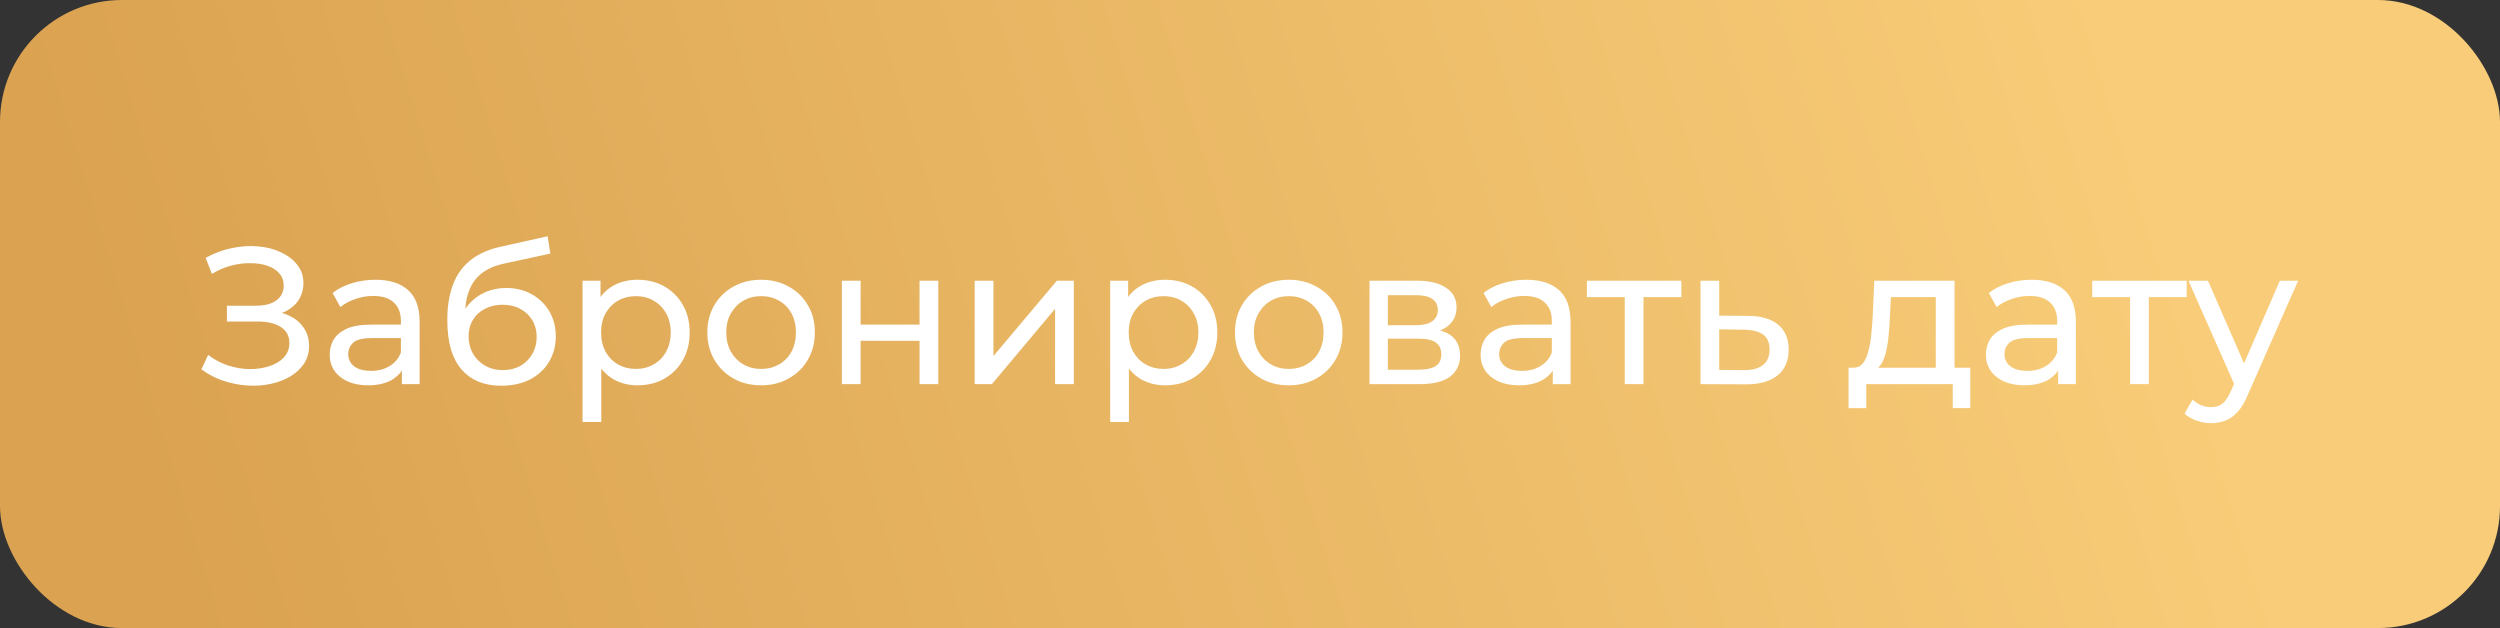
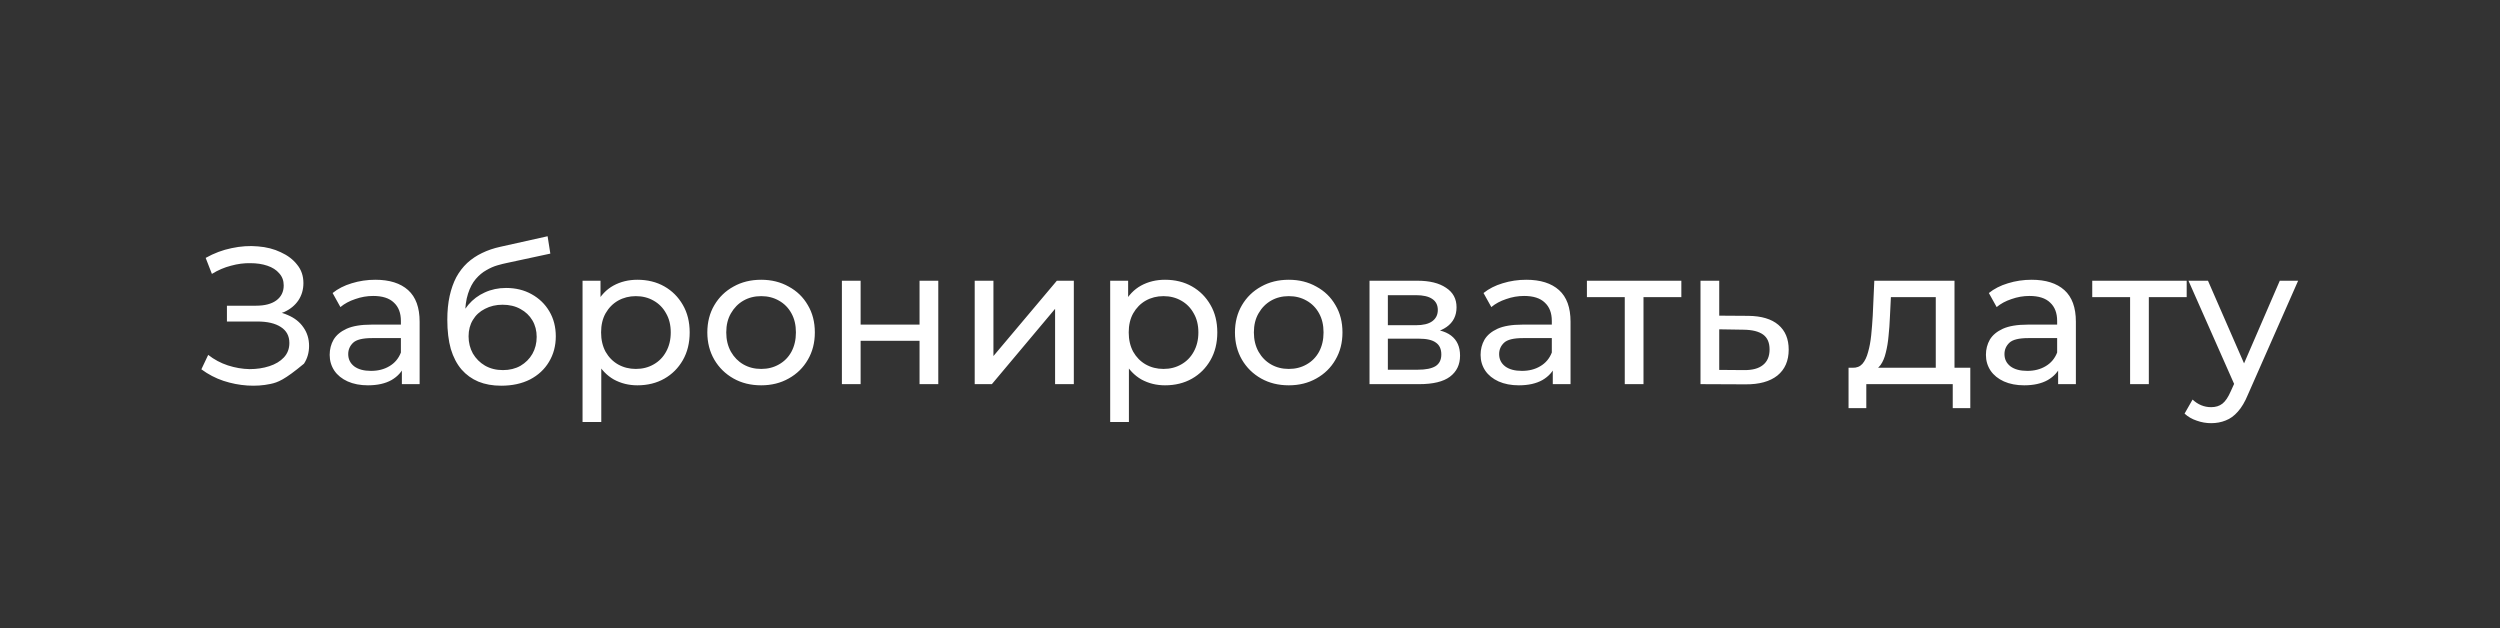
<svg xmlns="http://www.w3.org/2000/svg" width="410" height="103" viewBox="0 0 410 103" fill="none">
  <rect x="0" y="0" width="410" height="103" fill="#333333" stroke="none" />
-   <rect width="410" height="103" rx="20" fill="url(#paint0_linear_27_7794)" />
-   <path d="M33.024 60.568L34.144 58.2C35.125 58.968 36.203 59.544 37.376 59.928C38.571 60.312 39.755 60.515 40.928 60.536C42.101 60.536 43.179 60.376 44.16 60.056C45.163 59.736 45.963 59.256 46.56 58.616C47.157 57.976 47.456 57.187 47.456 56.248C47.456 55.096 46.987 54.221 46.048 53.624C45.131 53.027 43.851 52.728 42.208 52.728H37.216V50.136H41.984C43.413 50.136 44.523 49.848 45.312 49.272C46.123 48.675 46.528 47.853 46.528 46.808C46.528 46.019 46.283 45.357 45.792 44.824C45.323 44.269 44.672 43.853 43.84 43.576C43.029 43.299 42.101 43.16 41.056 43.16C40.032 43.139 38.976 43.277 37.888 43.576C36.8 43.853 35.755 44.301 34.752 44.92L33.728 42.296C35.093 41.528 36.512 40.995 37.984 40.696C39.477 40.376 40.917 40.28 42.304 40.408C43.691 40.515 44.939 40.835 46.048 41.368C47.179 41.88 48.075 42.563 48.736 43.416C49.419 44.248 49.76 45.251 49.76 46.424C49.76 47.491 49.483 48.44 48.928 49.272C48.373 50.083 47.605 50.712 46.624 51.16C45.643 51.587 44.501 51.8 43.2 51.8L43.328 50.936C44.821 50.936 46.112 51.181 47.2 51.672C48.309 52.141 49.163 52.813 49.76 53.688C50.379 54.563 50.688 55.576 50.688 56.728C50.688 57.816 50.411 58.787 49.856 59.64C49.301 60.472 48.544 61.176 47.584 61.752C46.645 62.307 45.568 62.712 44.352 62.968C43.157 63.224 41.899 63.309 40.576 63.224C39.253 63.139 37.941 62.883 36.64 62.456C35.36 62.029 34.155 61.4 33.024 60.568ZM65.907 63V59.416L65.747 58.744V52.632C65.747 51.331 65.363 50.328 64.595 49.624C63.849 48.899 62.718 48.536 61.203 48.536C60.201 48.536 59.219 48.707 58.259 49.048C57.299 49.368 56.489 49.805 55.827 50.36L54.547 48.056C55.422 47.352 56.467 46.819 57.683 46.456C58.921 46.072 60.211 45.88 61.555 45.88C63.881 45.88 65.673 46.445 66.931 47.576C68.19 48.707 68.819 50.435 68.819 52.76V63H65.907ZM60.339 63.192C59.081 63.192 57.971 62.979 57.011 62.552C56.073 62.125 55.347 61.539 54.835 60.792C54.323 60.024 54.067 59.16 54.067 58.2C54.067 57.283 54.281 56.451 54.707 55.704C55.155 54.957 55.87 54.36 56.851 53.912C57.854 53.464 59.198 53.24 60.883 53.24H66.259V55.448H61.011C59.475 55.448 58.441 55.704 57.907 56.216C57.374 56.728 57.107 57.347 57.107 58.072C57.107 58.904 57.438 59.576 58.099 60.088C58.761 60.579 59.678 60.824 60.851 60.824C62.003 60.824 63.006 60.568 63.859 60.056C64.734 59.544 65.363 58.797 65.747 57.816L66.355 59.928C65.95 60.931 65.235 61.731 64.211 62.328C63.187 62.904 61.897 63.192 60.339 63.192ZM82.191 63.256C80.783 63.256 79.535 63.032 78.447 62.584C77.38 62.136 76.463 61.475 75.695 60.6C74.927 59.704 74.34 58.584 73.935 57.24C73.551 55.875 73.359 54.275 73.359 52.44C73.359 50.989 73.487 49.688 73.743 48.536C73.999 47.384 74.362 46.36 74.831 45.464C75.322 44.568 75.919 43.789 76.623 43.128C77.348 42.467 78.159 41.923 79.055 41.496C79.972 41.048 80.975 40.707 82.063 40.472L89.807 38.744L90.255 41.592L83.119 43.128C82.692 43.213 82.18 43.341 81.583 43.512C80.986 43.683 80.378 43.949 79.759 44.312C79.14 44.653 78.564 45.133 78.031 45.752C77.498 46.371 77.071 47.181 76.751 48.184C76.431 49.165 76.271 50.381 76.271 51.832C76.271 52.237 76.282 52.547 76.303 52.76C76.324 52.973 76.346 53.187 76.367 53.4C76.41 53.613 76.442 53.933 76.463 54.36L75.183 53.048C75.524 51.875 76.068 50.851 76.815 49.976C77.562 49.101 78.458 48.429 79.503 47.96C80.57 47.469 81.732 47.224 82.991 47.224C84.57 47.224 85.967 47.565 87.183 48.248C88.42 48.931 89.391 49.869 90.095 51.064C90.799 52.259 91.151 53.624 91.151 55.16C91.151 56.717 90.778 58.115 90.031 59.352C89.306 60.568 88.271 61.528 86.927 62.232C85.583 62.915 84.004 63.256 82.191 63.256ZM82.479 60.696C83.567 60.696 84.527 60.461 85.359 59.992C86.191 59.501 86.842 58.851 87.311 58.04C87.78 57.208 88.015 56.28 88.015 55.256C88.015 54.232 87.78 53.325 87.311 52.536C86.842 51.747 86.191 51.128 85.359 50.68C84.527 50.211 83.546 49.976 82.415 49.976C81.348 49.976 80.388 50.2 79.535 50.648C78.682 51.075 78.02 51.683 77.551 52.472C77.082 53.24 76.847 54.136 76.847 55.16C76.847 56.184 77.082 57.123 77.551 57.976C78.042 58.808 78.703 59.469 79.535 59.96C80.388 60.451 81.37 60.696 82.479 60.696ZM104.531 63.192C103.123 63.192 101.832 62.872 100.659 62.232C99.507 61.571 98.579 60.6 97.874 59.32C97.192 58.04 96.85 56.44 96.85 54.52C96.85 52.6 97.181 51 97.843 49.72C98.525 48.44 99.442 47.48 100.595 46.84C101.768 46.2 103.08 45.88 104.531 45.88C106.195 45.88 107.667 46.243 108.947 46.968C110.227 47.693 111.24 48.707 111.987 50.008C112.733 51.288 113.107 52.792 113.107 54.52C113.107 56.248 112.733 57.763 111.987 59.064C111.24 60.365 110.227 61.379 108.947 62.104C107.667 62.829 106.195 63.192 104.531 63.192ZM95.538 69.208V46.04H98.483V50.616L98.29 54.552L98.611 58.488V69.208H95.538ZM104.275 60.504C105.363 60.504 106.333 60.259 107.187 59.768C108.061 59.277 108.744 58.584 109.235 57.688C109.747 56.771 110.003 55.715 110.003 54.52C110.003 53.304 109.747 52.259 109.235 51.384C108.744 50.488 108.061 49.795 107.187 49.304C106.333 48.813 105.363 48.568 104.275 48.568C103.208 48.568 102.237 48.813 101.363 49.304C100.509 49.795 99.826 50.488 99.314 51.384C98.824 52.259 98.579 53.304 98.579 54.52C98.579 55.715 98.824 56.771 99.314 57.688C99.826 58.584 100.509 59.277 101.363 59.768C102.237 60.259 103.208 60.504 104.275 60.504ZM124.834 63.192C123.127 63.192 121.612 62.819 120.29 62.072C118.967 61.325 117.922 60.301 117.154 59C116.386 57.677 116.002 56.184 116.002 54.52C116.002 52.835 116.386 51.341 117.154 50.04C117.922 48.739 118.967 47.725 120.29 47C121.612 46.253 123.127 45.88 124.834 45.88C126.519 45.88 128.023 46.253 129.346 47C130.69 47.725 131.735 48.739 132.482 50.04C133.25 51.32 133.634 52.813 133.634 54.52C133.634 56.205 133.25 57.699 132.482 59C131.735 60.301 130.69 61.325 129.346 62.072C128.023 62.819 126.519 63.192 124.834 63.192ZM124.834 60.504C125.922 60.504 126.892 60.259 127.746 59.768C128.62 59.277 129.303 58.584 129.794 57.688C130.284 56.771 130.53 55.715 130.53 54.52C130.53 53.304 130.284 52.259 129.794 51.384C129.303 50.488 128.62 49.795 127.746 49.304C126.892 48.813 125.922 48.568 124.834 48.568C123.746 48.568 122.775 48.813 121.922 49.304C121.068 49.795 120.386 50.488 119.874 51.384C119.362 52.259 119.106 53.304 119.106 54.52C119.106 55.715 119.362 56.771 119.874 57.688C120.386 58.584 121.068 59.277 121.922 59.768C122.775 60.259 123.746 60.504 124.834 60.504ZM138.07 63V46.04H141.142V53.24H150.806V46.04H153.878V63H150.806V55.896H141.142V63H138.07ZM159.851 63V46.04H162.923V58.392L173.323 46.04H176.107V63H173.035V50.648L162.667 63H159.851ZM191.062 63.192C189.654 63.192 188.363 62.872 187.19 62.232C186.038 61.571 185.11 60.6 184.406 59.32C183.723 58.04 183.382 56.44 183.382 54.52C183.382 52.6 183.712 51 184.374 49.72C185.056 48.44 185.974 47.48 187.126 46.84C188.299 46.2 189.611 45.88 191.062 45.88C192.726 45.88 194.198 46.243 195.478 46.968C196.758 47.693 197.771 48.707 198.518 50.008C199.264 51.288 199.638 52.792 199.638 54.52C199.638 56.248 199.264 57.763 198.518 59.064C197.771 60.365 196.758 61.379 195.478 62.104C194.198 62.829 192.726 63.192 191.062 63.192ZM182.07 69.208V46.04H185.014V50.616L184.822 54.552L185.142 58.488V69.208H182.07ZM190.806 60.504C191.894 60.504 192.864 60.259 193.718 59.768C194.592 59.277 195.275 58.584 195.766 57.688C196.278 56.771 196.534 55.715 196.534 54.52C196.534 53.304 196.278 52.259 195.766 51.384C195.275 50.488 194.592 49.795 193.718 49.304C192.864 48.813 191.894 48.568 190.806 48.568C189.739 48.568 188.768 48.813 187.894 49.304C187.04 49.795 186.358 50.488 185.846 51.384C185.355 52.259 185.11 53.304 185.11 54.52C185.11 55.715 185.355 56.771 185.846 57.688C186.358 58.584 187.04 59.277 187.894 59.768C188.768 60.259 189.739 60.504 190.806 60.504ZM211.365 63.192C209.658 63.192 208.144 62.819 206.821 62.072C205.498 61.325 204.453 60.301 203.685 59C202.917 57.677 202.533 56.184 202.533 54.52C202.533 52.835 202.917 51.341 203.685 50.04C204.453 48.739 205.498 47.725 206.821 47C208.144 46.253 209.658 45.88 211.365 45.88C213.05 45.88 214.554 46.253 215.877 47C217.221 47.725 218.266 48.739 219.013 50.04C219.781 51.32 220.165 52.813 220.165 54.52C220.165 56.205 219.781 57.699 219.013 59C218.266 60.301 217.221 61.325 215.877 62.072C214.554 62.819 213.05 63.192 211.365 63.192ZM211.365 60.504C212.453 60.504 213.424 60.259 214.277 59.768C215.152 59.277 215.834 58.584 216.325 57.688C216.816 56.771 217.061 55.715 217.061 54.52C217.061 53.304 216.816 52.259 216.325 51.384C215.834 50.488 215.152 49.795 214.277 49.304C213.424 48.813 212.453 48.568 211.365 48.568C210.277 48.568 209.306 48.813 208.453 49.304C207.6 49.795 206.917 50.488 206.405 51.384C205.893 52.259 205.637 53.304 205.637 54.52C205.637 55.715 205.893 56.771 206.405 57.688C206.917 58.584 207.6 59.277 208.453 59.768C209.306 60.259 210.277 60.504 211.365 60.504ZM224.601 63V46.04H232.473C234.457 46.04 236.014 46.424 237.145 47.192C238.297 47.939 238.873 49.005 238.873 50.392C238.873 51.779 238.329 52.856 237.241 53.624C236.174 54.371 234.756 54.744 232.985 54.744L233.465 53.912C235.492 53.912 236.996 54.285 237.977 55.032C238.958 55.779 239.449 56.877 239.449 58.328C239.449 59.8 238.894 60.952 237.785 61.784C236.697 62.595 235.022 63 232.761 63H224.601ZM227.609 60.632H232.537C233.817 60.632 234.777 60.44 235.417 60.056C236.057 59.651 236.377 59.011 236.377 58.136C236.377 57.24 236.078 56.589 235.481 56.184C234.905 55.757 233.988 55.544 232.729 55.544H227.609V60.632ZM227.609 53.336H232.217C233.39 53.336 234.276 53.123 234.873 52.696C235.492 52.248 235.801 51.629 235.801 50.84C235.801 50.029 235.492 49.421 234.873 49.016C234.276 48.611 233.39 48.408 232.217 48.408H227.609V53.336ZM254.657 63V59.416L254.497 58.744V52.632C254.497 51.331 254.113 50.328 253.345 49.624C252.599 48.899 251.468 48.536 249.953 48.536C248.951 48.536 247.969 48.707 247.009 49.048C246.049 49.368 245.239 49.805 244.577 50.36L243.297 48.056C244.172 47.352 245.217 46.819 246.433 46.456C247.671 46.072 248.961 45.88 250.305 45.88C252.631 45.88 254.423 46.445 255.681 47.576C256.94 48.707 257.569 50.435 257.569 52.76V63H254.657ZM249.089 63.192C247.831 63.192 246.721 62.979 245.761 62.552C244.823 62.125 244.097 61.539 243.585 60.792C243.073 60.024 242.817 59.16 242.817 58.2C242.817 57.283 243.031 56.451 243.457 55.704C243.905 54.957 244.62 54.36 245.601 53.912C246.604 53.464 247.948 53.24 249.633 53.24H255.009V55.448H249.761C248.225 55.448 247.191 55.704 246.657 56.216C246.124 56.728 245.857 57.347 245.857 58.072C245.857 58.904 246.188 59.576 246.849 60.088C247.511 60.579 248.428 60.824 249.601 60.824C250.753 60.824 251.756 60.568 252.609 60.056C253.484 59.544 254.113 58.797 254.497 57.816L255.105 59.928C254.7 60.931 253.985 61.731 252.961 62.328C251.937 62.904 250.647 63.192 249.089 63.192ZM266.461 63V47.928L267.229 48.728H260.253V46.04H275.741V48.728H268.797L269.533 47.928V63H266.461ZM286.722 51.8C288.877 51.821 290.52 52.312 291.65 53.272C292.781 54.232 293.346 55.587 293.346 57.336C293.346 59.171 292.728 60.589 291.49 61.592C290.253 62.573 288.504 63.053 286.242 63.032L278.882 63V46.04H281.954V51.768L286.722 51.8ZM285.986 60.696C287.373 60.717 288.418 60.44 289.122 59.864C289.848 59.288 290.21 58.435 290.21 57.304C290.21 56.195 289.858 55.384 289.154 54.872C288.45 54.36 287.394 54.093 285.986 54.072L281.954 54.008V60.664L285.986 60.696ZM317.466 61.56V48.728H310.106L309.946 51.992C309.904 53.059 309.829 54.093 309.722 55.096C309.637 56.077 309.488 56.984 309.274 57.816C309.082 58.648 308.794 59.331 308.41 59.864C308.026 60.397 307.514 60.728 306.874 60.856L303.834 60.312C304.496 60.333 305.029 60.12 305.434 59.672C305.84 59.203 306.149 58.563 306.362 57.752C306.597 56.941 306.768 56.024 306.874 55C306.981 53.955 307.066 52.877 307.13 51.768L307.386 46.04H320.538V61.56H317.466ZM303.162 66.936V60.312H323.13V66.936H320.25V63H306.074V66.936H303.162ZM337.532 63V59.416L337.372 58.744V52.632C337.372 51.331 336.988 50.328 336.22 49.624C335.474 48.899 334.343 48.536 332.828 48.536C331.826 48.536 330.844 48.707 329.884 49.048C328.924 49.368 328.114 49.805 327.452 50.36L326.172 48.056C327.047 47.352 328.092 46.819 329.308 46.456C330.546 46.072 331.836 45.88 333.18 45.88C335.506 45.88 337.298 46.445 338.556 47.576C339.815 48.707 340.444 50.435 340.444 52.76V63H337.532ZM331.964 63.192C330.706 63.192 329.596 62.979 328.636 62.552C327.698 62.125 326.972 61.539 326.46 60.792C325.948 60.024 325.692 59.16 325.692 58.2C325.692 57.283 325.906 56.451 326.332 55.704C326.78 54.957 327.495 54.36 328.476 53.912C329.479 53.464 330.823 53.24 332.508 53.24H337.884V55.448H332.636C331.1 55.448 330.066 55.704 329.532 56.216C328.999 56.728 328.732 57.347 328.732 58.072C328.732 58.904 329.063 59.576 329.724 60.088C330.386 60.579 331.303 60.824 332.476 60.824C333.628 60.824 334.631 60.568 335.484 60.056C336.359 59.544 336.988 58.797 337.372 57.816L337.98 59.928C337.575 60.931 336.86 61.731 335.836 62.328C334.812 62.904 333.522 63.192 331.964 63.192ZM349.336 63V47.928L350.104 48.728H343.128V46.04H358.616V48.728H351.672L352.408 47.928V63H349.336ZM362.621 69.4C361.811 69.4 361.021 69.261 360.253 68.984C359.485 68.728 358.824 68.344 358.269 67.832L359.581 65.528C360.008 65.933 360.477 66.243 360.989 66.456C361.501 66.669 362.045 66.776 362.621 66.776C363.368 66.776 363.987 66.584 364.477 66.2C364.968 65.816 365.427 65.133 365.853 64.152L366.909 61.816L367.229 61.432L373.885 46.04H376.893L368.669 64.696C368.179 65.891 367.624 66.829 367.005 67.512C366.408 68.195 365.747 68.675 365.021 68.952C364.296 69.251 363.496 69.4 362.621 69.4ZM366.653 63.544L358.909 46.04H362.109L368.701 61.144L366.653 63.544Z" fill="white" />
+   <path d="M33.024 60.568L34.144 58.2C35.125 58.968 36.203 59.544 37.376 59.928C38.571 60.312 39.755 60.515 40.928 60.536C42.101 60.536 43.179 60.376 44.16 60.056C45.163 59.736 45.963 59.256 46.56 58.616C47.157 57.976 47.456 57.187 47.456 56.248C47.456 55.096 46.987 54.221 46.048 53.624C45.131 53.027 43.851 52.728 42.208 52.728H37.216V50.136H41.984C43.413 50.136 44.523 49.848 45.312 49.272C46.123 48.675 46.528 47.853 46.528 46.808C46.528 46.019 46.283 45.357 45.792 44.824C45.323 44.269 44.672 43.853 43.84 43.576C43.029 43.299 42.101 43.16 41.056 43.16C40.032 43.139 38.976 43.277 37.888 43.576C36.8 43.853 35.755 44.301 34.752 44.92L33.728 42.296C35.093 41.528 36.512 40.995 37.984 40.696C39.477 40.376 40.917 40.28 42.304 40.408C43.691 40.515 44.939 40.835 46.048 41.368C47.179 41.88 48.075 42.563 48.736 43.416C49.419 44.248 49.76 45.251 49.76 46.424C49.76 47.491 49.483 48.44 48.928 49.272C48.373 50.083 47.605 50.712 46.624 51.16C45.643 51.587 44.501 51.8 43.2 51.8L43.328 50.936C44.821 50.936 46.112 51.181 47.2 51.672C48.309 52.141 49.163 52.813 49.76 53.688C50.379 54.563 50.688 55.576 50.688 56.728C50.688 57.816 50.411 58.787 49.856 59.64C46.645 62.307 45.568 62.712 44.352 62.968C43.157 63.224 41.899 63.309 40.576 63.224C39.253 63.139 37.941 62.883 36.64 62.456C35.36 62.029 34.155 61.4 33.024 60.568ZM65.907 63V59.416L65.747 58.744V52.632C65.747 51.331 65.363 50.328 64.595 49.624C63.849 48.899 62.718 48.536 61.203 48.536C60.201 48.536 59.219 48.707 58.259 49.048C57.299 49.368 56.489 49.805 55.827 50.36L54.547 48.056C55.422 47.352 56.467 46.819 57.683 46.456C58.921 46.072 60.211 45.88 61.555 45.88C63.881 45.88 65.673 46.445 66.931 47.576C68.19 48.707 68.819 50.435 68.819 52.76V63H65.907ZM60.339 63.192C59.081 63.192 57.971 62.979 57.011 62.552C56.073 62.125 55.347 61.539 54.835 60.792C54.323 60.024 54.067 59.16 54.067 58.2C54.067 57.283 54.281 56.451 54.707 55.704C55.155 54.957 55.87 54.36 56.851 53.912C57.854 53.464 59.198 53.24 60.883 53.24H66.259V55.448H61.011C59.475 55.448 58.441 55.704 57.907 56.216C57.374 56.728 57.107 57.347 57.107 58.072C57.107 58.904 57.438 59.576 58.099 60.088C58.761 60.579 59.678 60.824 60.851 60.824C62.003 60.824 63.006 60.568 63.859 60.056C64.734 59.544 65.363 58.797 65.747 57.816L66.355 59.928C65.95 60.931 65.235 61.731 64.211 62.328C63.187 62.904 61.897 63.192 60.339 63.192ZM82.191 63.256C80.783 63.256 79.535 63.032 78.447 62.584C77.38 62.136 76.463 61.475 75.695 60.6C74.927 59.704 74.34 58.584 73.935 57.24C73.551 55.875 73.359 54.275 73.359 52.44C73.359 50.989 73.487 49.688 73.743 48.536C73.999 47.384 74.362 46.36 74.831 45.464C75.322 44.568 75.919 43.789 76.623 43.128C77.348 42.467 78.159 41.923 79.055 41.496C79.972 41.048 80.975 40.707 82.063 40.472L89.807 38.744L90.255 41.592L83.119 43.128C82.692 43.213 82.18 43.341 81.583 43.512C80.986 43.683 80.378 43.949 79.759 44.312C79.14 44.653 78.564 45.133 78.031 45.752C77.498 46.371 77.071 47.181 76.751 48.184C76.431 49.165 76.271 50.381 76.271 51.832C76.271 52.237 76.282 52.547 76.303 52.76C76.324 52.973 76.346 53.187 76.367 53.4C76.41 53.613 76.442 53.933 76.463 54.36L75.183 53.048C75.524 51.875 76.068 50.851 76.815 49.976C77.562 49.101 78.458 48.429 79.503 47.96C80.57 47.469 81.732 47.224 82.991 47.224C84.57 47.224 85.967 47.565 87.183 48.248C88.42 48.931 89.391 49.869 90.095 51.064C90.799 52.259 91.151 53.624 91.151 55.16C91.151 56.717 90.778 58.115 90.031 59.352C89.306 60.568 88.271 61.528 86.927 62.232C85.583 62.915 84.004 63.256 82.191 63.256ZM82.479 60.696C83.567 60.696 84.527 60.461 85.359 59.992C86.191 59.501 86.842 58.851 87.311 58.04C87.78 57.208 88.015 56.28 88.015 55.256C88.015 54.232 87.78 53.325 87.311 52.536C86.842 51.747 86.191 51.128 85.359 50.68C84.527 50.211 83.546 49.976 82.415 49.976C81.348 49.976 80.388 50.2 79.535 50.648C78.682 51.075 78.02 51.683 77.551 52.472C77.082 53.24 76.847 54.136 76.847 55.16C76.847 56.184 77.082 57.123 77.551 57.976C78.042 58.808 78.703 59.469 79.535 59.96C80.388 60.451 81.37 60.696 82.479 60.696ZM104.531 63.192C103.123 63.192 101.832 62.872 100.659 62.232C99.507 61.571 98.579 60.6 97.874 59.32C97.192 58.04 96.85 56.44 96.85 54.52C96.85 52.6 97.181 51 97.843 49.72C98.525 48.44 99.442 47.48 100.595 46.84C101.768 46.2 103.08 45.88 104.531 45.88C106.195 45.88 107.667 46.243 108.947 46.968C110.227 47.693 111.24 48.707 111.987 50.008C112.733 51.288 113.107 52.792 113.107 54.52C113.107 56.248 112.733 57.763 111.987 59.064C111.24 60.365 110.227 61.379 108.947 62.104C107.667 62.829 106.195 63.192 104.531 63.192ZM95.538 69.208V46.04H98.483V50.616L98.29 54.552L98.611 58.488V69.208H95.538ZM104.275 60.504C105.363 60.504 106.333 60.259 107.187 59.768C108.061 59.277 108.744 58.584 109.235 57.688C109.747 56.771 110.003 55.715 110.003 54.52C110.003 53.304 109.747 52.259 109.235 51.384C108.744 50.488 108.061 49.795 107.187 49.304C106.333 48.813 105.363 48.568 104.275 48.568C103.208 48.568 102.237 48.813 101.363 49.304C100.509 49.795 99.826 50.488 99.314 51.384C98.824 52.259 98.579 53.304 98.579 54.52C98.579 55.715 98.824 56.771 99.314 57.688C99.826 58.584 100.509 59.277 101.363 59.768C102.237 60.259 103.208 60.504 104.275 60.504ZM124.834 63.192C123.127 63.192 121.612 62.819 120.29 62.072C118.967 61.325 117.922 60.301 117.154 59C116.386 57.677 116.002 56.184 116.002 54.52C116.002 52.835 116.386 51.341 117.154 50.04C117.922 48.739 118.967 47.725 120.29 47C121.612 46.253 123.127 45.88 124.834 45.88C126.519 45.88 128.023 46.253 129.346 47C130.69 47.725 131.735 48.739 132.482 50.04C133.25 51.32 133.634 52.813 133.634 54.52C133.634 56.205 133.25 57.699 132.482 59C131.735 60.301 130.69 61.325 129.346 62.072C128.023 62.819 126.519 63.192 124.834 63.192ZM124.834 60.504C125.922 60.504 126.892 60.259 127.746 59.768C128.62 59.277 129.303 58.584 129.794 57.688C130.284 56.771 130.53 55.715 130.53 54.52C130.53 53.304 130.284 52.259 129.794 51.384C129.303 50.488 128.62 49.795 127.746 49.304C126.892 48.813 125.922 48.568 124.834 48.568C123.746 48.568 122.775 48.813 121.922 49.304C121.068 49.795 120.386 50.488 119.874 51.384C119.362 52.259 119.106 53.304 119.106 54.52C119.106 55.715 119.362 56.771 119.874 57.688C120.386 58.584 121.068 59.277 121.922 59.768C122.775 60.259 123.746 60.504 124.834 60.504ZM138.07 63V46.04H141.142V53.24H150.806V46.04H153.878V63H150.806V55.896H141.142V63H138.07ZM159.851 63V46.04H162.923V58.392L173.323 46.04H176.107V63H173.035V50.648L162.667 63H159.851ZM191.062 63.192C189.654 63.192 188.363 62.872 187.19 62.232C186.038 61.571 185.11 60.6 184.406 59.32C183.723 58.04 183.382 56.44 183.382 54.52C183.382 52.6 183.712 51 184.374 49.72C185.056 48.44 185.974 47.48 187.126 46.84C188.299 46.2 189.611 45.88 191.062 45.88C192.726 45.88 194.198 46.243 195.478 46.968C196.758 47.693 197.771 48.707 198.518 50.008C199.264 51.288 199.638 52.792 199.638 54.52C199.638 56.248 199.264 57.763 198.518 59.064C197.771 60.365 196.758 61.379 195.478 62.104C194.198 62.829 192.726 63.192 191.062 63.192ZM182.07 69.208V46.04H185.014V50.616L184.822 54.552L185.142 58.488V69.208H182.07ZM190.806 60.504C191.894 60.504 192.864 60.259 193.718 59.768C194.592 59.277 195.275 58.584 195.766 57.688C196.278 56.771 196.534 55.715 196.534 54.52C196.534 53.304 196.278 52.259 195.766 51.384C195.275 50.488 194.592 49.795 193.718 49.304C192.864 48.813 191.894 48.568 190.806 48.568C189.739 48.568 188.768 48.813 187.894 49.304C187.04 49.795 186.358 50.488 185.846 51.384C185.355 52.259 185.11 53.304 185.11 54.52C185.11 55.715 185.355 56.771 185.846 57.688C186.358 58.584 187.04 59.277 187.894 59.768C188.768 60.259 189.739 60.504 190.806 60.504ZM211.365 63.192C209.658 63.192 208.144 62.819 206.821 62.072C205.498 61.325 204.453 60.301 203.685 59C202.917 57.677 202.533 56.184 202.533 54.52C202.533 52.835 202.917 51.341 203.685 50.04C204.453 48.739 205.498 47.725 206.821 47C208.144 46.253 209.658 45.88 211.365 45.88C213.05 45.88 214.554 46.253 215.877 47C217.221 47.725 218.266 48.739 219.013 50.04C219.781 51.32 220.165 52.813 220.165 54.52C220.165 56.205 219.781 57.699 219.013 59C218.266 60.301 217.221 61.325 215.877 62.072C214.554 62.819 213.05 63.192 211.365 63.192ZM211.365 60.504C212.453 60.504 213.424 60.259 214.277 59.768C215.152 59.277 215.834 58.584 216.325 57.688C216.816 56.771 217.061 55.715 217.061 54.52C217.061 53.304 216.816 52.259 216.325 51.384C215.834 50.488 215.152 49.795 214.277 49.304C213.424 48.813 212.453 48.568 211.365 48.568C210.277 48.568 209.306 48.813 208.453 49.304C207.6 49.795 206.917 50.488 206.405 51.384C205.893 52.259 205.637 53.304 205.637 54.52C205.637 55.715 205.893 56.771 206.405 57.688C206.917 58.584 207.6 59.277 208.453 59.768C209.306 60.259 210.277 60.504 211.365 60.504ZM224.601 63V46.04H232.473C234.457 46.04 236.014 46.424 237.145 47.192C238.297 47.939 238.873 49.005 238.873 50.392C238.873 51.779 238.329 52.856 237.241 53.624C236.174 54.371 234.756 54.744 232.985 54.744L233.465 53.912C235.492 53.912 236.996 54.285 237.977 55.032C238.958 55.779 239.449 56.877 239.449 58.328C239.449 59.8 238.894 60.952 237.785 61.784C236.697 62.595 235.022 63 232.761 63H224.601ZM227.609 60.632H232.537C233.817 60.632 234.777 60.44 235.417 60.056C236.057 59.651 236.377 59.011 236.377 58.136C236.377 57.24 236.078 56.589 235.481 56.184C234.905 55.757 233.988 55.544 232.729 55.544H227.609V60.632ZM227.609 53.336H232.217C233.39 53.336 234.276 53.123 234.873 52.696C235.492 52.248 235.801 51.629 235.801 50.84C235.801 50.029 235.492 49.421 234.873 49.016C234.276 48.611 233.39 48.408 232.217 48.408H227.609V53.336ZM254.657 63V59.416L254.497 58.744V52.632C254.497 51.331 254.113 50.328 253.345 49.624C252.599 48.899 251.468 48.536 249.953 48.536C248.951 48.536 247.969 48.707 247.009 49.048C246.049 49.368 245.239 49.805 244.577 50.36L243.297 48.056C244.172 47.352 245.217 46.819 246.433 46.456C247.671 46.072 248.961 45.88 250.305 45.88C252.631 45.88 254.423 46.445 255.681 47.576C256.94 48.707 257.569 50.435 257.569 52.76V63H254.657ZM249.089 63.192C247.831 63.192 246.721 62.979 245.761 62.552C244.823 62.125 244.097 61.539 243.585 60.792C243.073 60.024 242.817 59.16 242.817 58.2C242.817 57.283 243.031 56.451 243.457 55.704C243.905 54.957 244.62 54.36 245.601 53.912C246.604 53.464 247.948 53.24 249.633 53.24H255.009V55.448H249.761C248.225 55.448 247.191 55.704 246.657 56.216C246.124 56.728 245.857 57.347 245.857 58.072C245.857 58.904 246.188 59.576 246.849 60.088C247.511 60.579 248.428 60.824 249.601 60.824C250.753 60.824 251.756 60.568 252.609 60.056C253.484 59.544 254.113 58.797 254.497 57.816L255.105 59.928C254.7 60.931 253.985 61.731 252.961 62.328C251.937 62.904 250.647 63.192 249.089 63.192ZM266.461 63V47.928L267.229 48.728H260.253V46.04H275.741V48.728H268.797L269.533 47.928V63H266.461ZM286.722 51.8C288.877 51.821 290.52 52.312 291.65 53.272C292.781 54.232 293.346 55.587 293.346 57.336C293.346 59.171 292.728 60.589 291.49 61.592C290.253 62.573 288.504 63.053 286.242 63.032L278.882 63V46.04H281.954V51.768L286.722 51.8ZM285.986 60.696C287.373 60.717 288.418 60.44 289.122 59.864C289.848 59.288 290.21 58.435 290.21 57.304C290.21 56.195 289.858 55.384 289.154 54.872C288.45 54.36 287.394 54.093 285.986 54.072L281.954 54.008V60.664L285.986 60.696ZM317.466 61.56V48.728H310.106L309.946 51.992C309.904 53.059 309.829 54.093 309.722 55.096C309.637 56.077 309.488 56.984 309.274 57.816C309.082 58.648 308.794 59.331 308.41 59.864C308.026 60.397 307.514 60.728 306.874 60.856L303.834 60.312C304.496 60.333 305.029 60.12 305.434 59.672C305.84 59.203 306.149 58.563 306.362 57.752C306.597 56.941 306.768 56.024 306.874 55C306.981 53.955 307.066 52.877 307.13 51.768L307.386 46.04H320.538V61.56H317.466ZM303.162 66.936V60.312H323.13V66.936H320.25V63H306.074V66.936H303.162ZM337.532 63V59.416L337.372 58.744V52.632C337.372 51.331 336.988 50.328 336.22 49.624C335.474 48.899 334.343 48.536 332.828 48.536C331.826 48.536 330.844 48.707 329.884 49.048C328.924 49.368 328.114 49.805 327.452 50.36L326.172 48.056C327.047 47.352 328.092 46.819 329.308 46.456C330.546 46.072 331.836 45.88 333.18 45.88C335.506 45.88 337.298 46.445 338.556 47.576C339.815 48.707 340.444 50.435 340.444 52.76V63H337.532ZM331.964 63.192C330.706 63.192 329.596 62.979 328.636 62.552C327.698 62.125 326.972 61.539 326.46 60.792C325.948 60.024 325.692 59.16 325.692 58.2C325.692 57.283 325.906 56.451 326.332 55.704C326.78 54.957 327.495 54.36 328.476 53.912C329.479 53.464 330.823 53.24 332.508 53.24H337.884V55.448H332.636C331.1 55.448 330.066 55.704 329.532 56.216C328.999 56.728 328.732 57.347 328.732 58.072C328.732 58.904 329.063 59.576 329.724 60.088C330.386 60.579 331.303 60.824 332.476 60.824C333.628 60.824 334.631 60.568 335.484 60.056C336.359 59.544 336.988 58.797 337.372 57.816L337.98 59.928C337.575 60.931 336.86 61.731 335.836 62.328C334.812 62.904 333.522 63.192 331.964 63.192ZM349.336 63V47.928L350.104 48.728H343.128V46.04H358.616V48.728H351.672L352.408 47.928V63H349.336ZM362.621 69.4C361.811 69.4 361.021 69.261 360.253 68.984C359.485 68.728 358.824 68.344 358.269 67.832L359.581 65.528C360.008 65.933 360.477 66.243 360.989 66.456C361.501 66.669 362.045 66.776 362.621 66.776C363.368 66.776 363.987 66.584 364.477 66.2C364.968 65.816 365.427 65.133 365.853 64.152L366.909 61.816L367.229 61.432L373.885 46.04H376.893L368.669 64.696C368.179 65.891 367.624 66.829 367.005 67.512C366.408 68.195 365.747 68.675 365.021 68.952C364.296 69.251 363.496 69.4 362.621 69.4ZM366.653 63.544L358.909 46.04H362.109L368.701 61.144L366.653 63.544Z" fill="white" />
  <defs>
    <linearGradient id="paint0_linear_27_7794" x1="349" y1="14" x2="33" y2="110.5" gradientUnits="userSpaceOnUse">
      <stop stop-color="#F8CC78" />
      <stop offset="1" stop-color="#DAA251" />
    </linearGradient>
  </defs>
</svg>